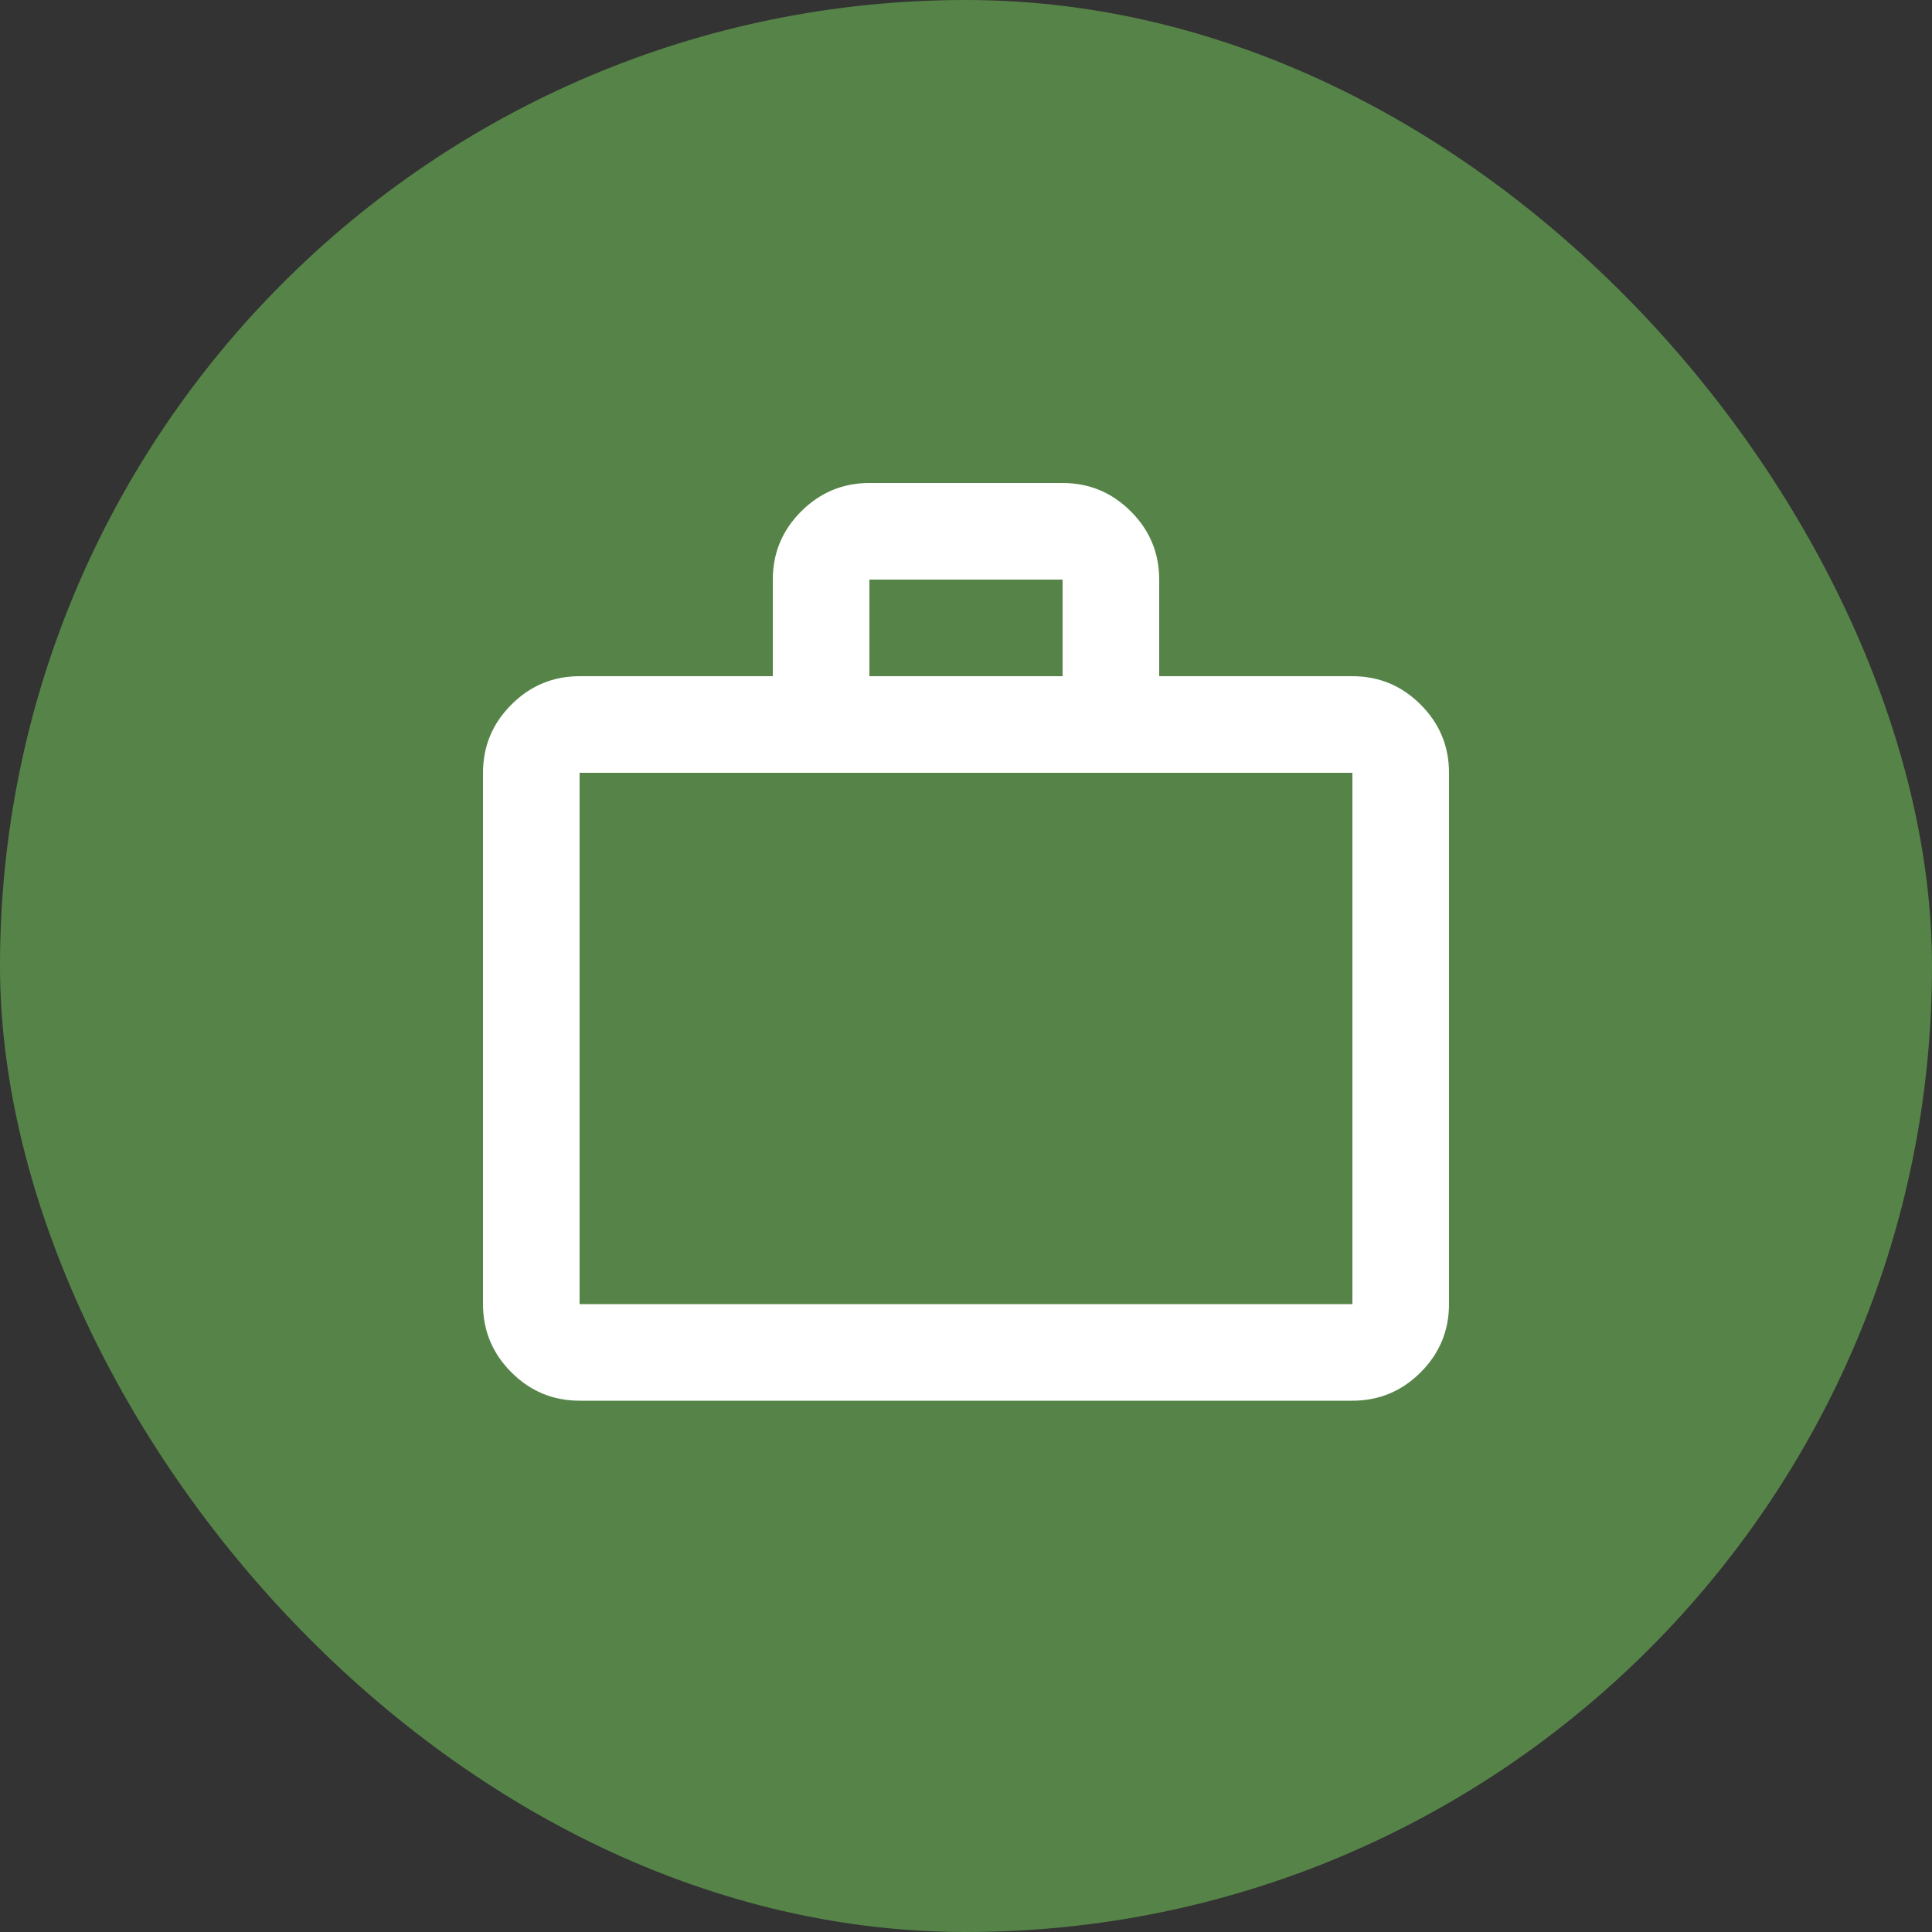
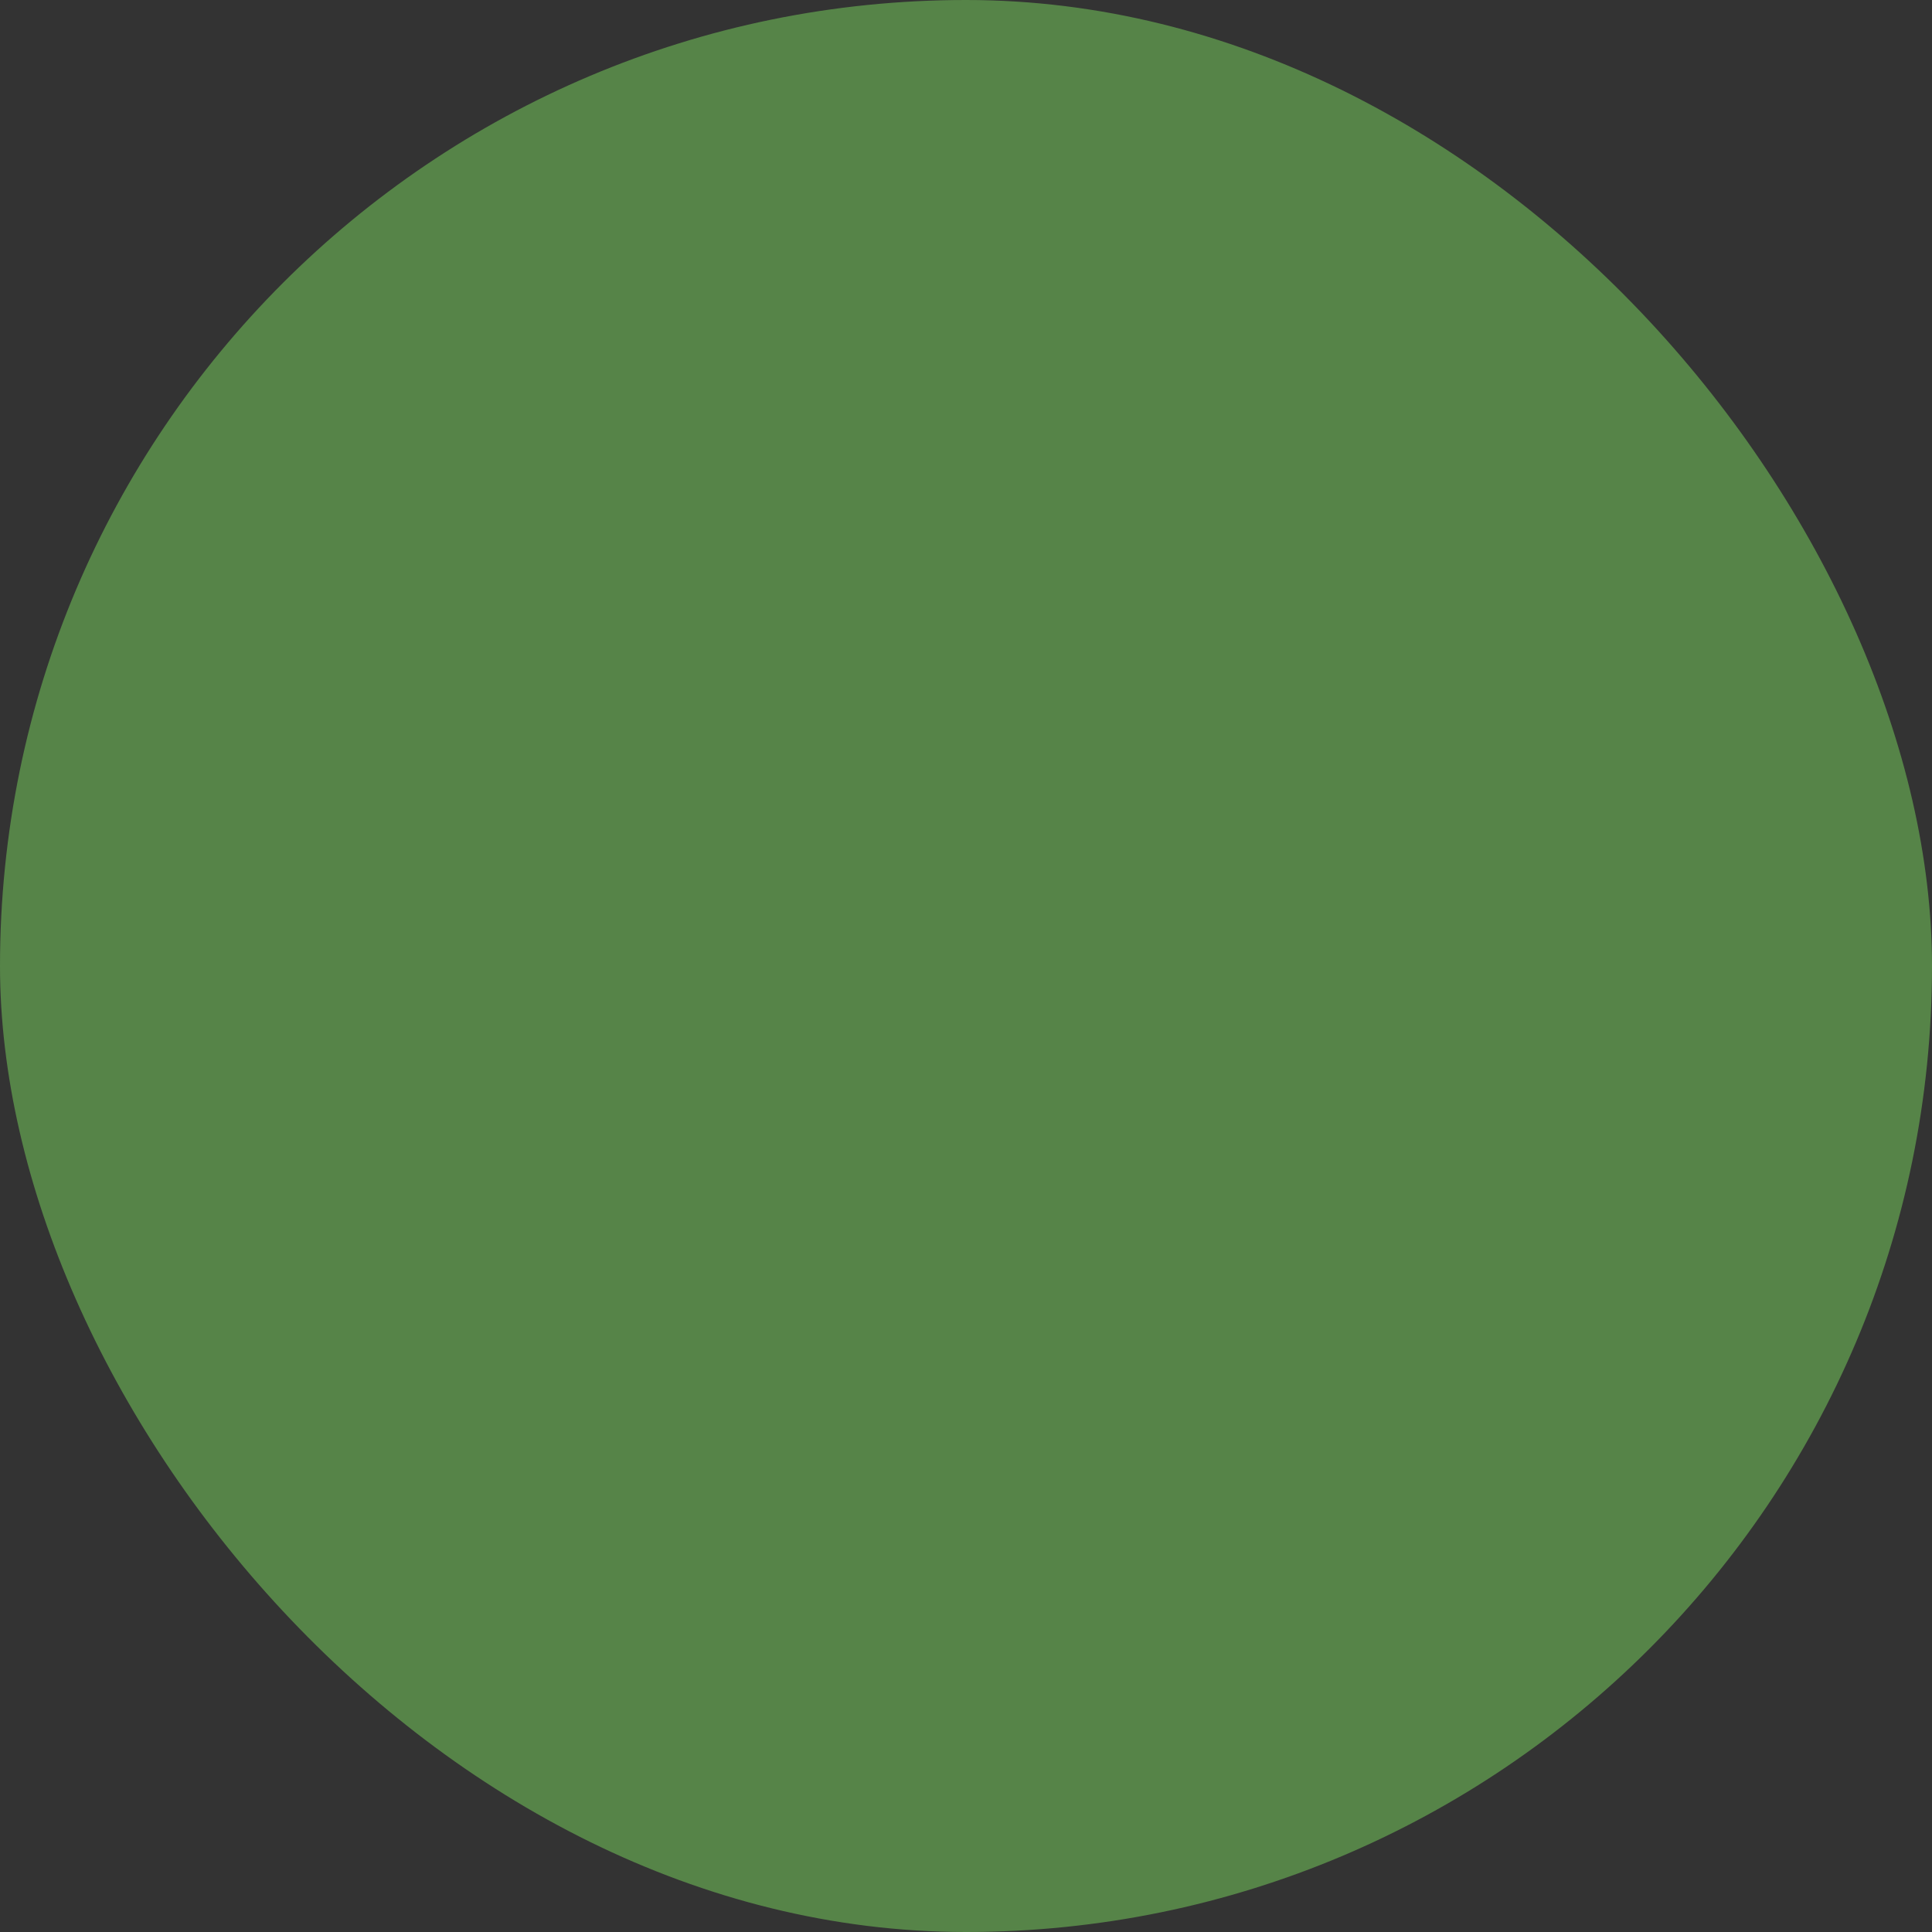
<svg xmlns="http://www.w3.org/2000/svg" width="40" height="40" viewBox="0 0 40 40" fill="none">
  <rect x="0" y="0" width="40" height="40" fill="#333333" stroke="none" />
  <rect width="40" height="40" rx="20" fill="#568448" />
-   <path d="M12 29C11.45 29 10.979 28.804 10.588 28.413C10.196 28.021 10 27.55 10 27V16C10 15.45 10.196 14.979 10.588 14.588C10.979 14.196 11.45 14 12 14H16V12C16 11.45 16.196 10.979 16.587 10.588C16.979 10.196 17.45 10 18 10H22C22.55 10 23.021 10.196 23.413 10.588C23.804 10.979 24 11.45 24 12V14H28C28.55 14 29.021 14.196 29.413 14.588C29.804 14.979 30 15.45 30 16V27C30 27.55 29.804 28.021 29.413 28.413C29.021 28.804 28.55 29 28 29H12ZM12 27H28V16H12V27ZM18 14H22V12H18V14Z" fill="white" />
</svg>